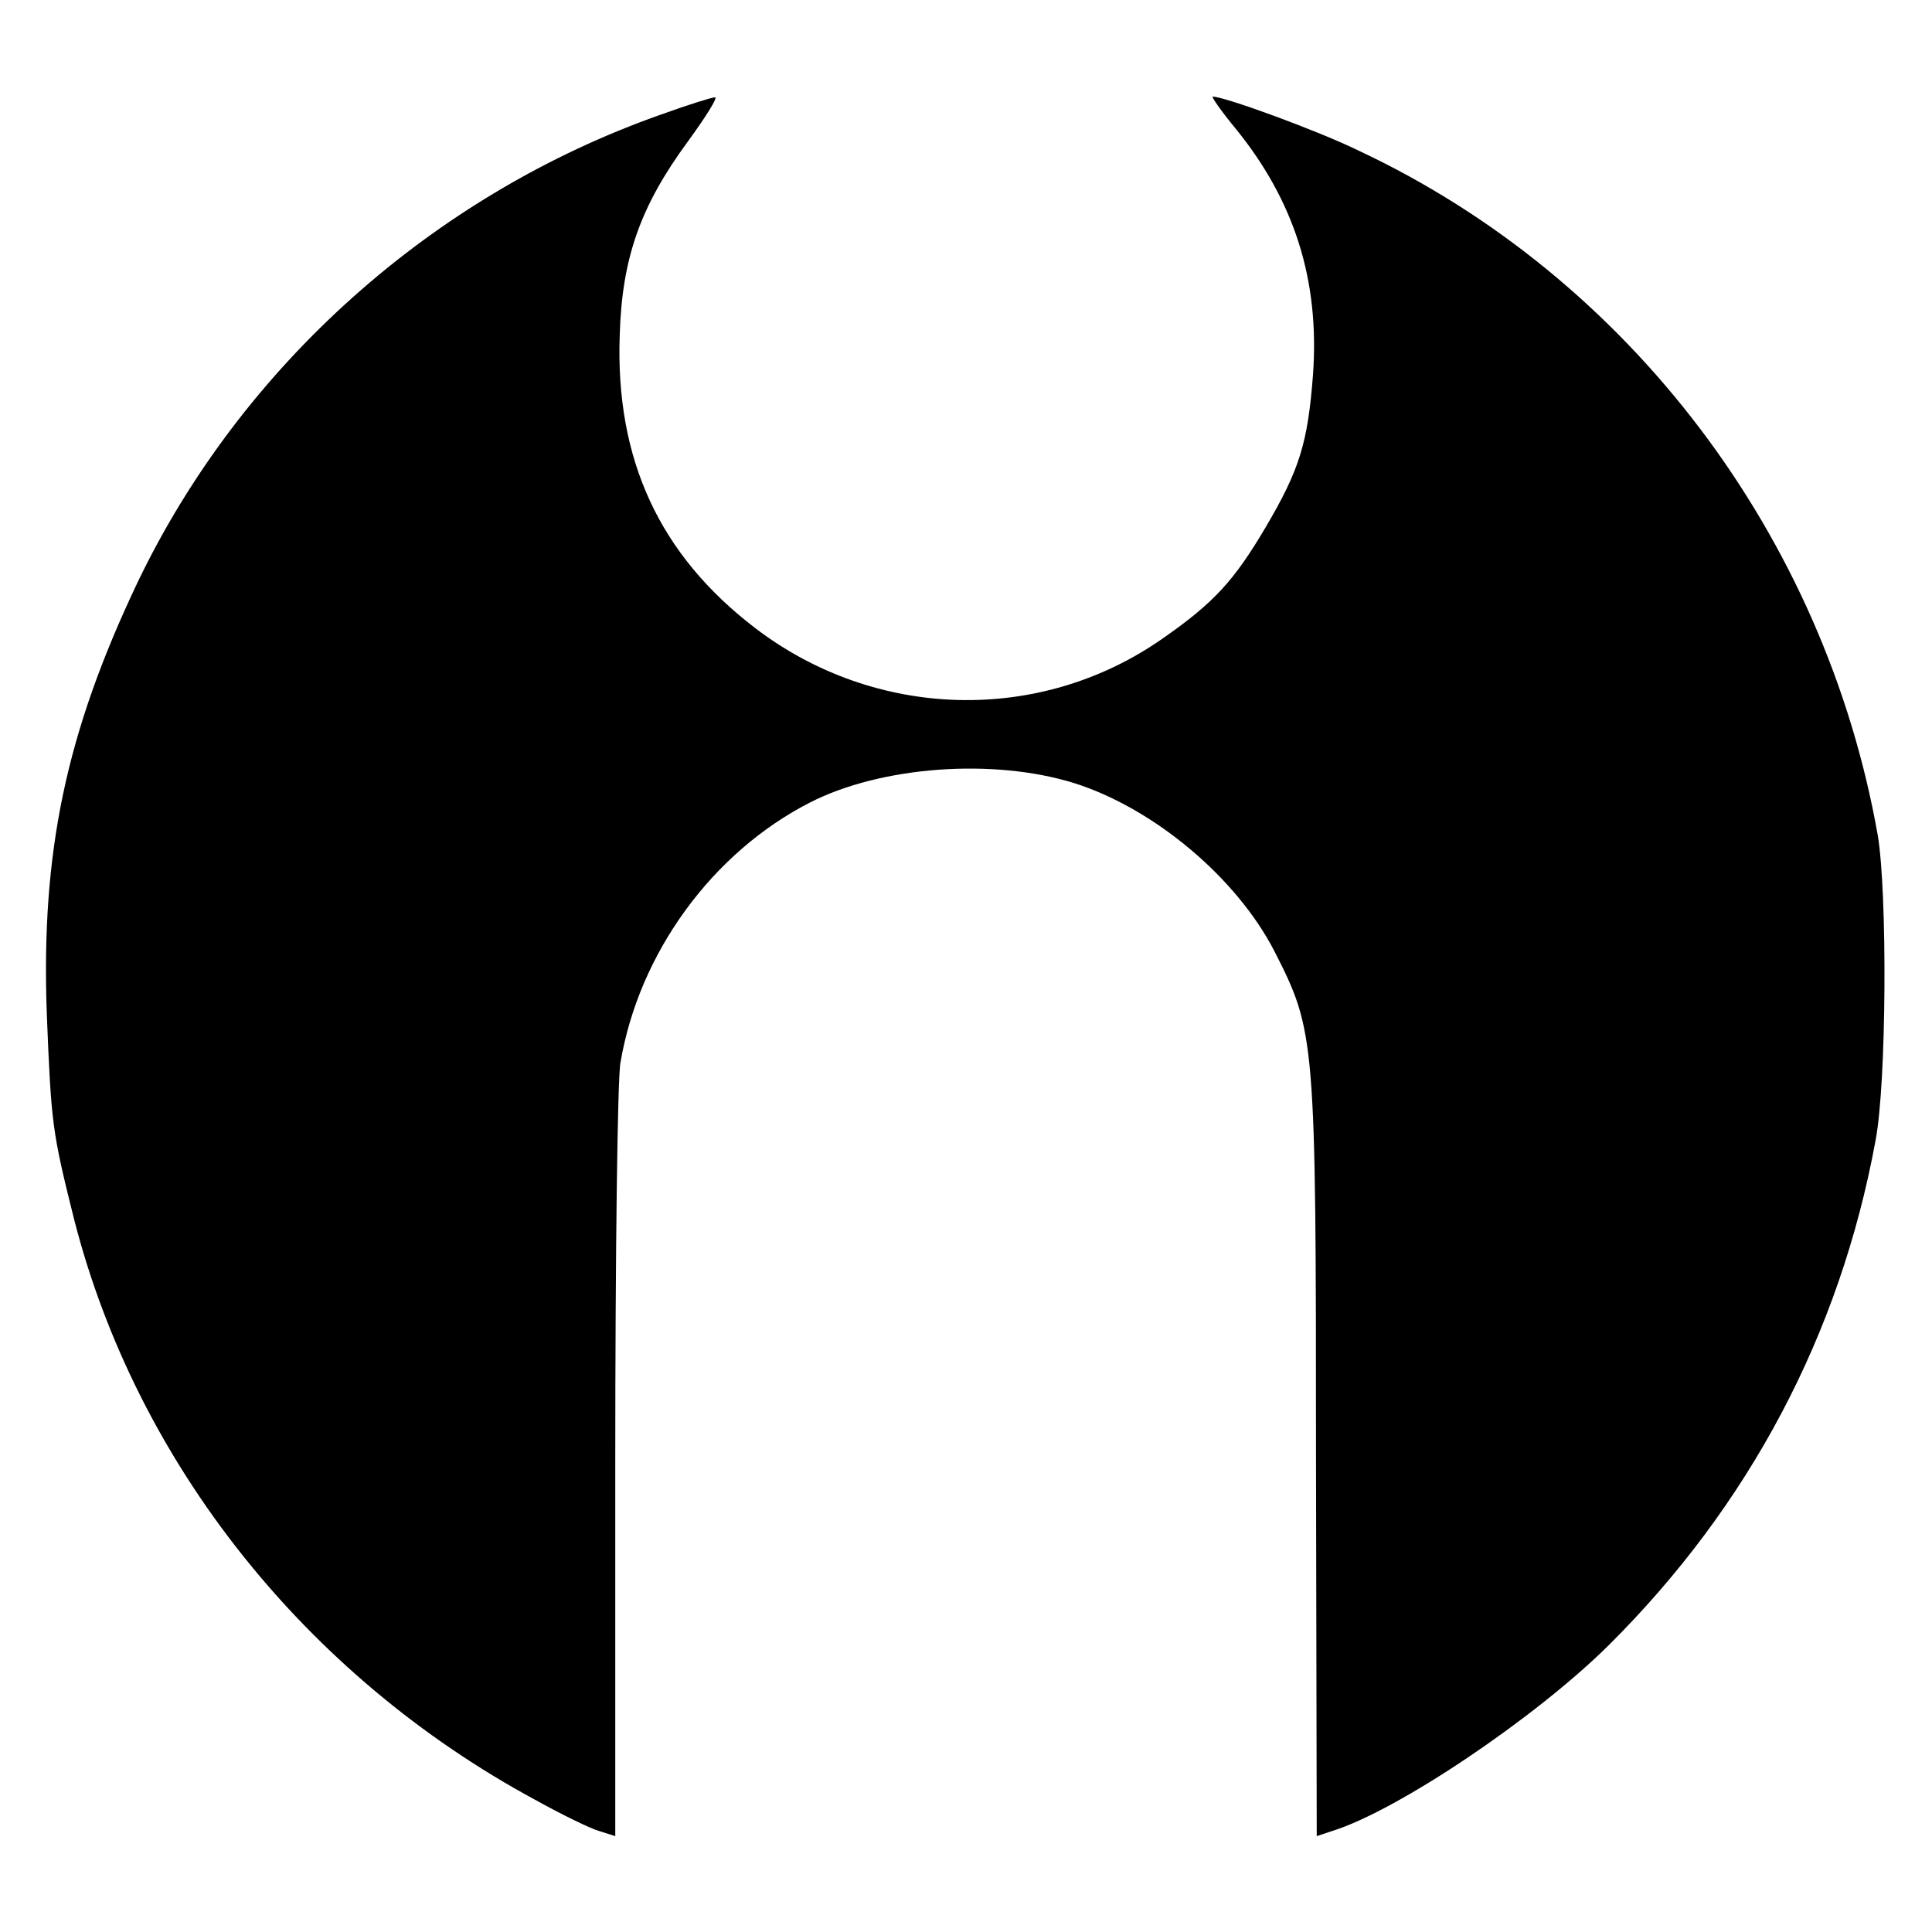
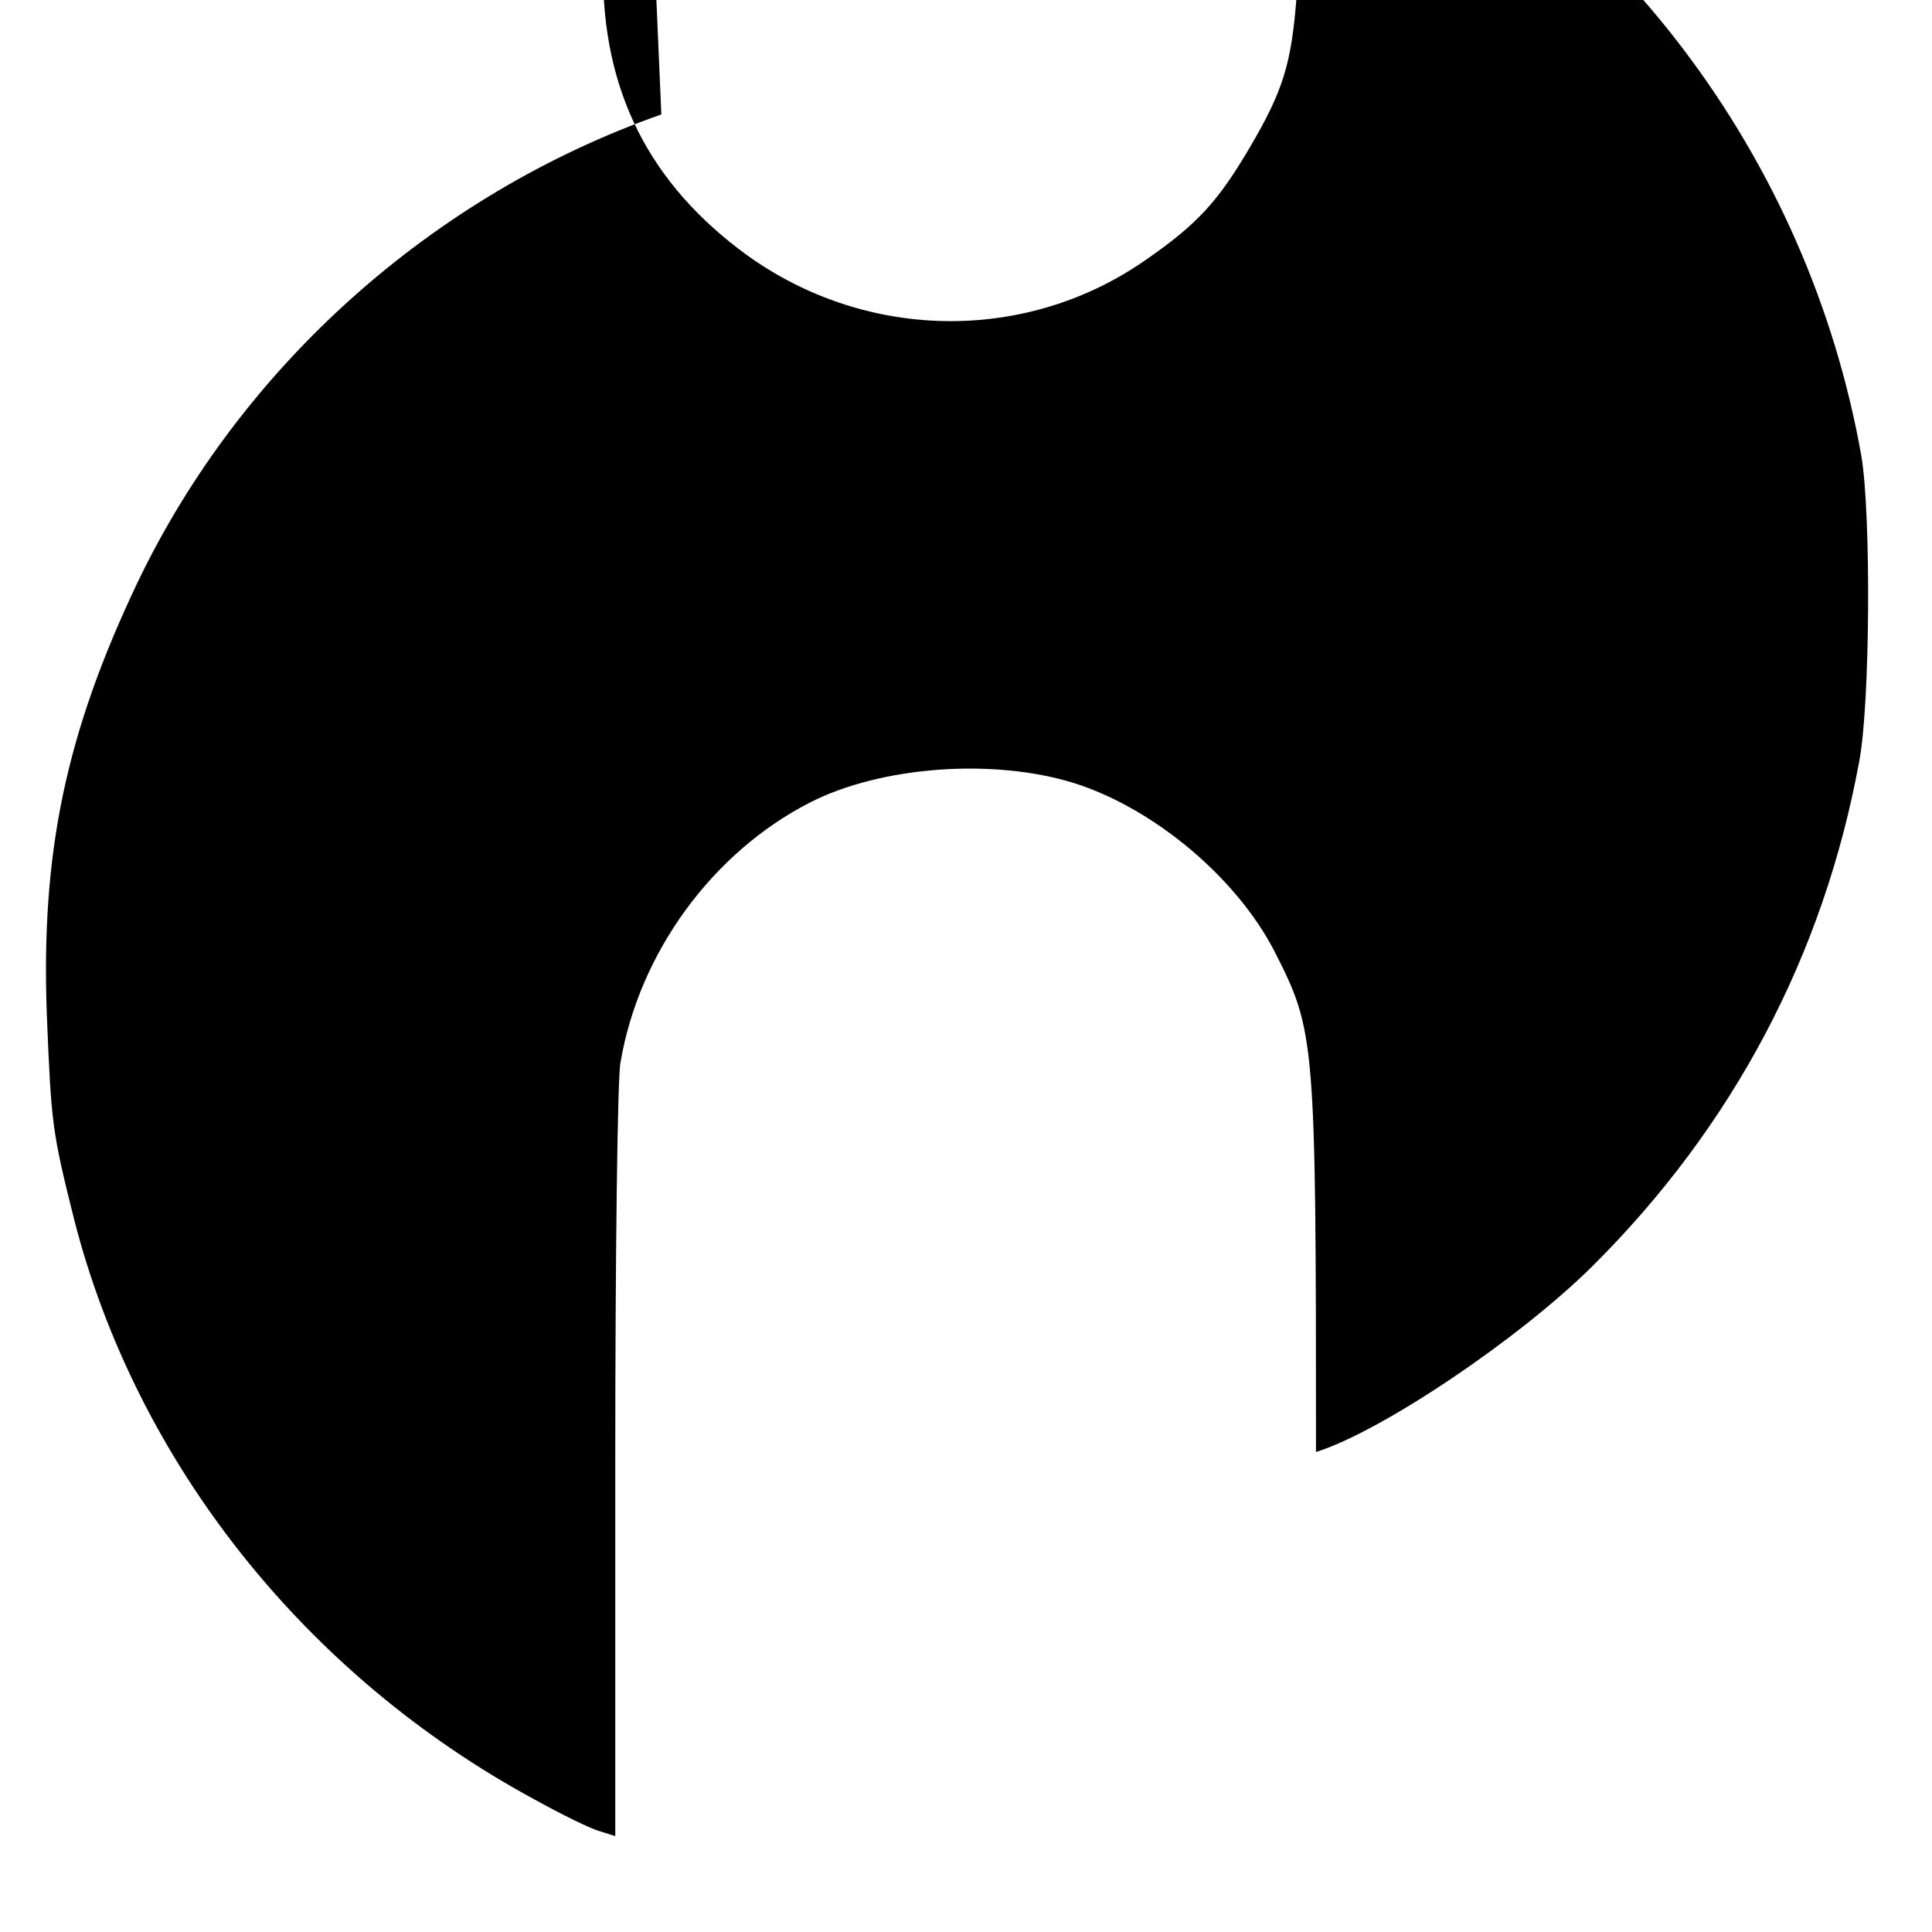
<svg xmlns="http://www.w3.org/2000/svg" version="1.0" width="260pt" height="260pt" viewBox="0 0 260 260" preserveAspectRatio="xMidYMid meet">
  <g transform="translate(0,260) scale(0.1,-0.1)" fill="#000000" stroke="none">
-     <path d="M890 2446 c-307 -108 -565 -338 -705 -630 -96 -202 -130 -362 -122 -581 6 -148 7 -157 37 -277 84 -327 311 -613 620 -780 36 -20 75 -39 86 -42 l22 -7 0 503 c0 277 3 519 7 538 25 148 124 283 255 350 96 49 247 60 356 26 107 -34 218 -127 269 -226 55 -108 56 -116 56 -674 l1 -517 21 7 c87 27 272 151 372 250 189 188 311 418 359 679 15 78 16 334 3 411 -71 402 -334 750 -698 921 -55 27 -181 73 -197 73 -2 0 11 -19 30 -42 80 -98 114 -205 105 -332 -7 -92 -18 -128 -64 -206 -42 -71 -69 -101 -138 -149 -165 -116 -387 -110 -549 14 -128 98 -188 226 -182 394 3 104 28 174 92 261 24 33 41 60 36 59 -4 0 -36 -10 -72 -23z" />
+     <path d="M890 2446 c-307 -108 -565 -338 -705 -630 -96 -202 -130 -362 -122 -581 6 -148 7 -157 37 -277 84 -327 311 -613 620 -780 36 -20 75 -39 86 -42 l22 -7 0 503 c0 277 3 519 7 538 25 148 124 283 255 350 96 49 247 60 356 26 107 -34 218 -127 269 -226 55 -108 56 -116 56 -674 c87 27 272 151 372 250 189 188 311 418 359 679 15 78 16 334 3 411 -71 402 -334 750 -698 921 -55 27 -181 73 -197 73 -2 0 11 -19 30 -42 80 -98 114 -205 105 -332 -7 -92 -18 -128 -64 -206 -42 -71 -69 -101 -138 -149 -165 -116 -387 -110 -549 14 -128 98 -188 226 -182 394 3 104 28 174 92 261 24 33 41 60 36 59 -4 0 -36 -10 -72 -23z" />
  </g>
</svg>